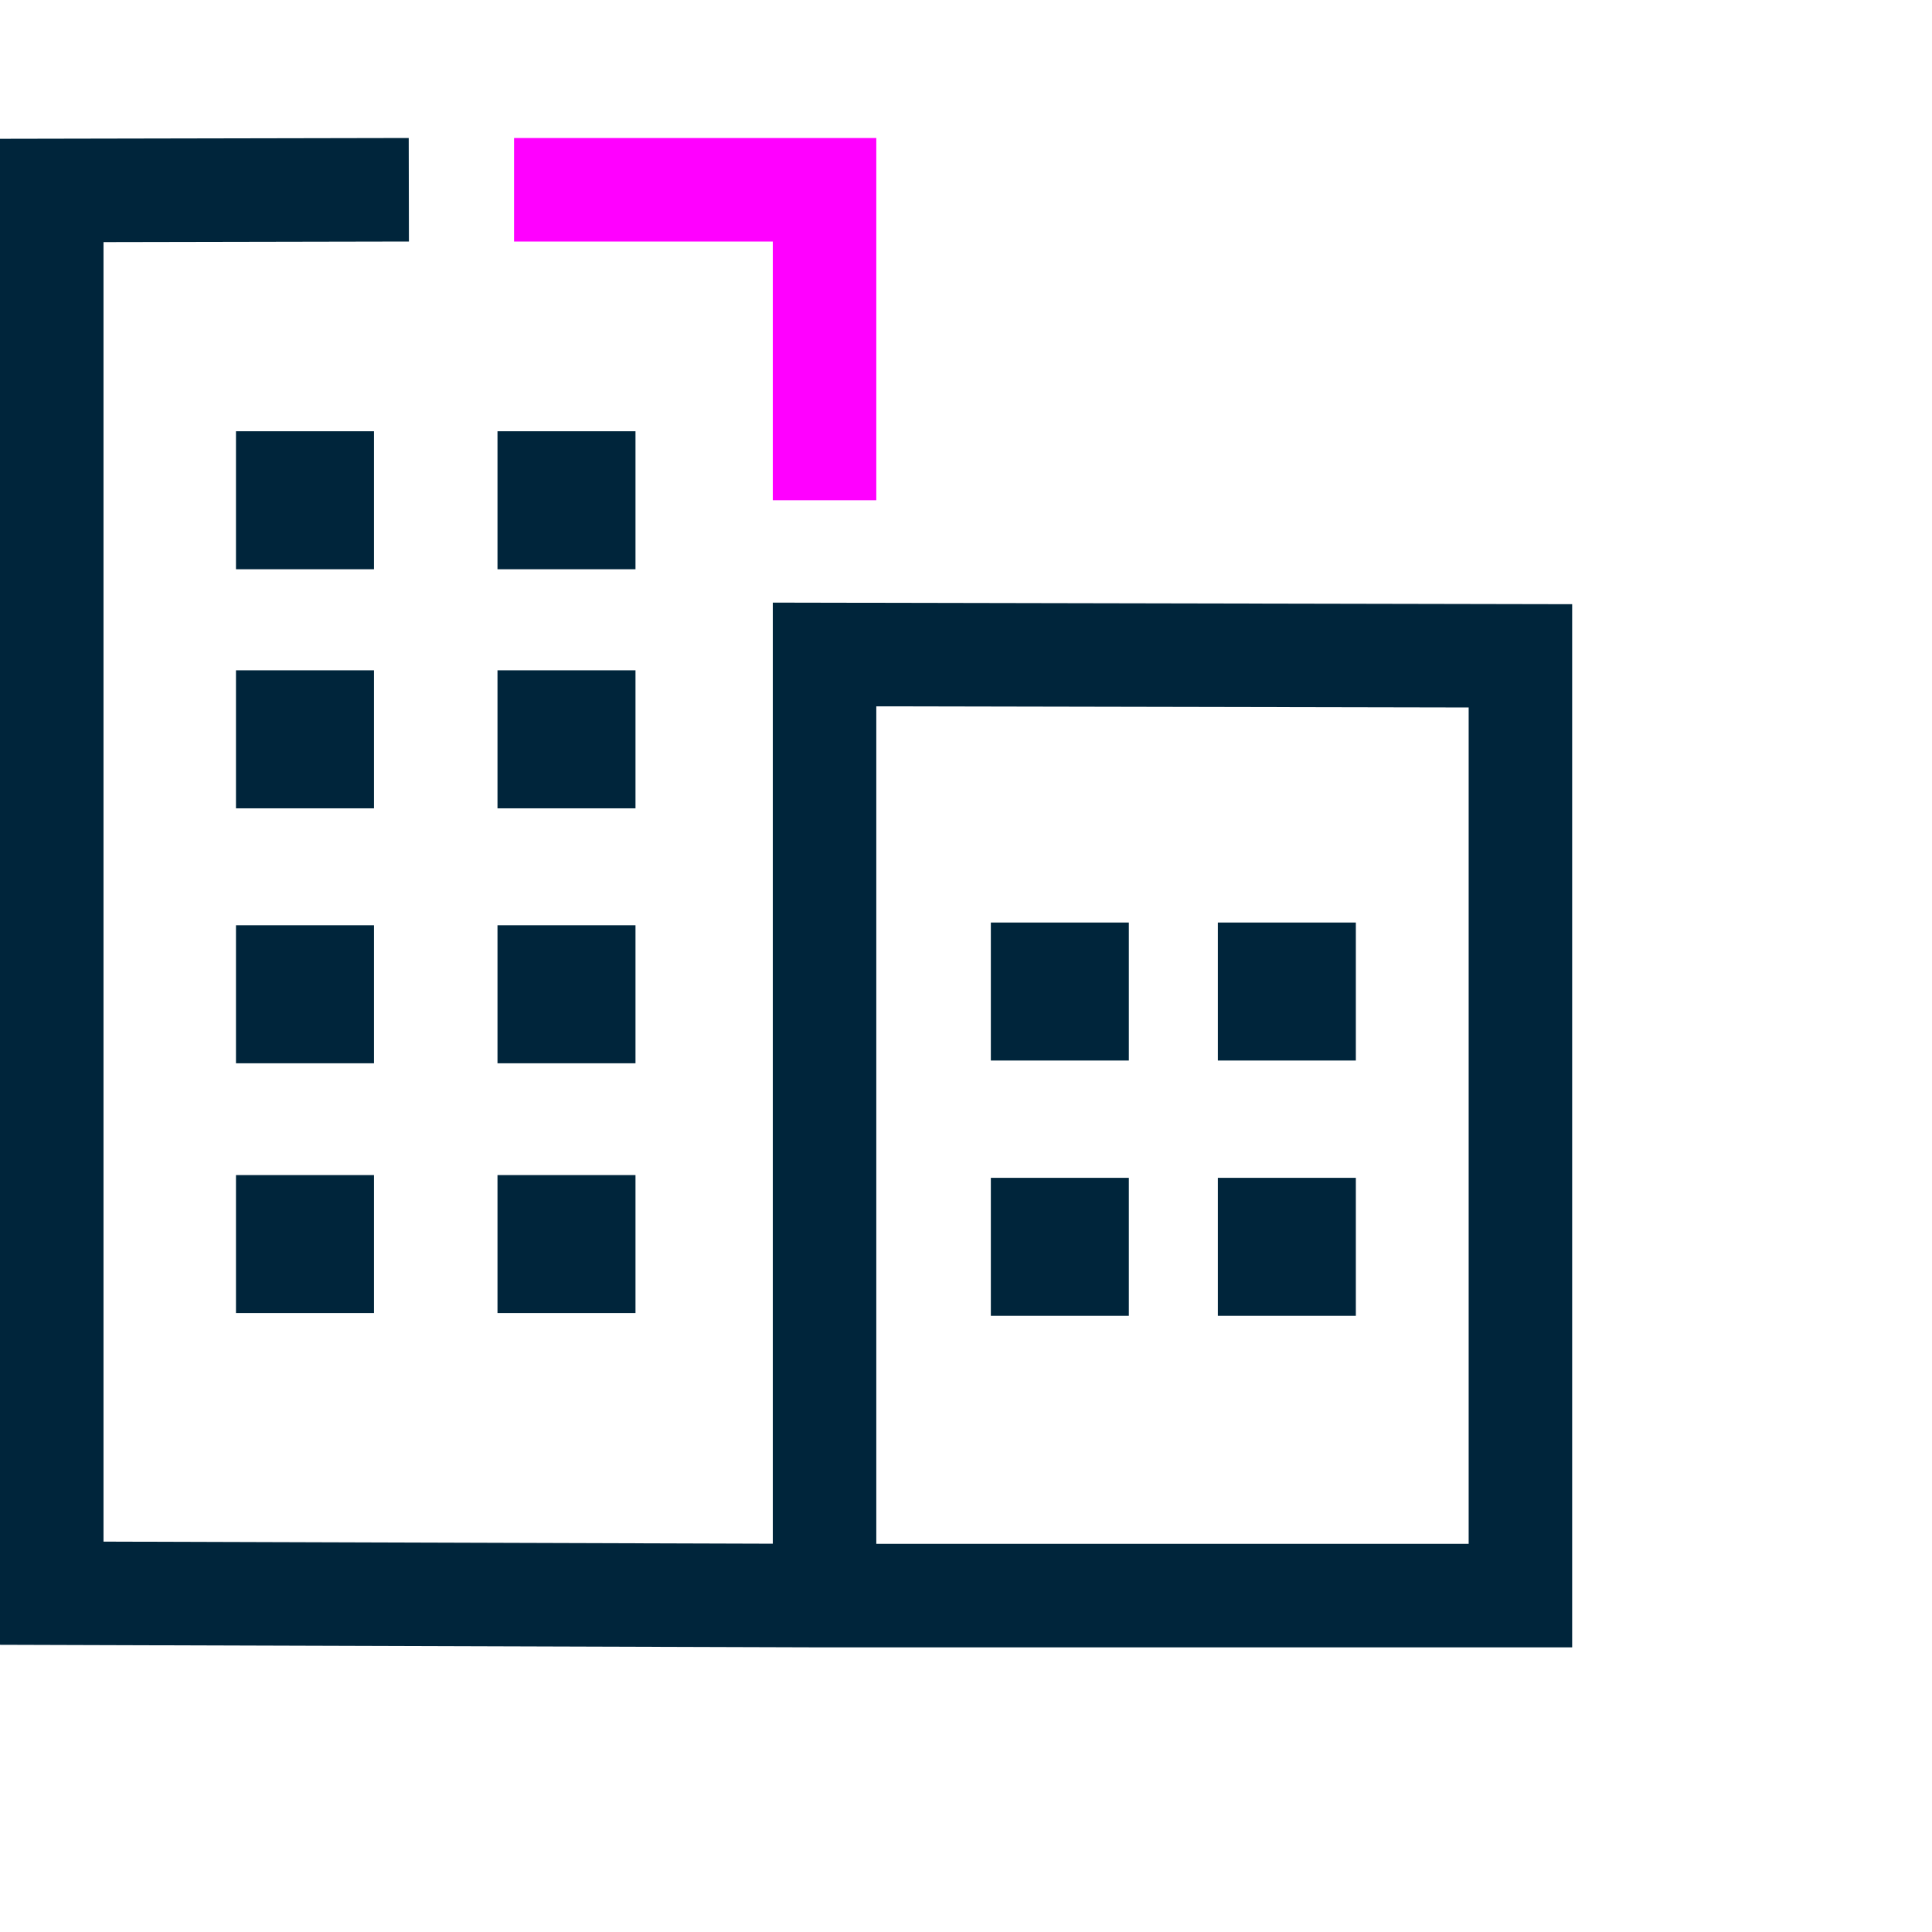
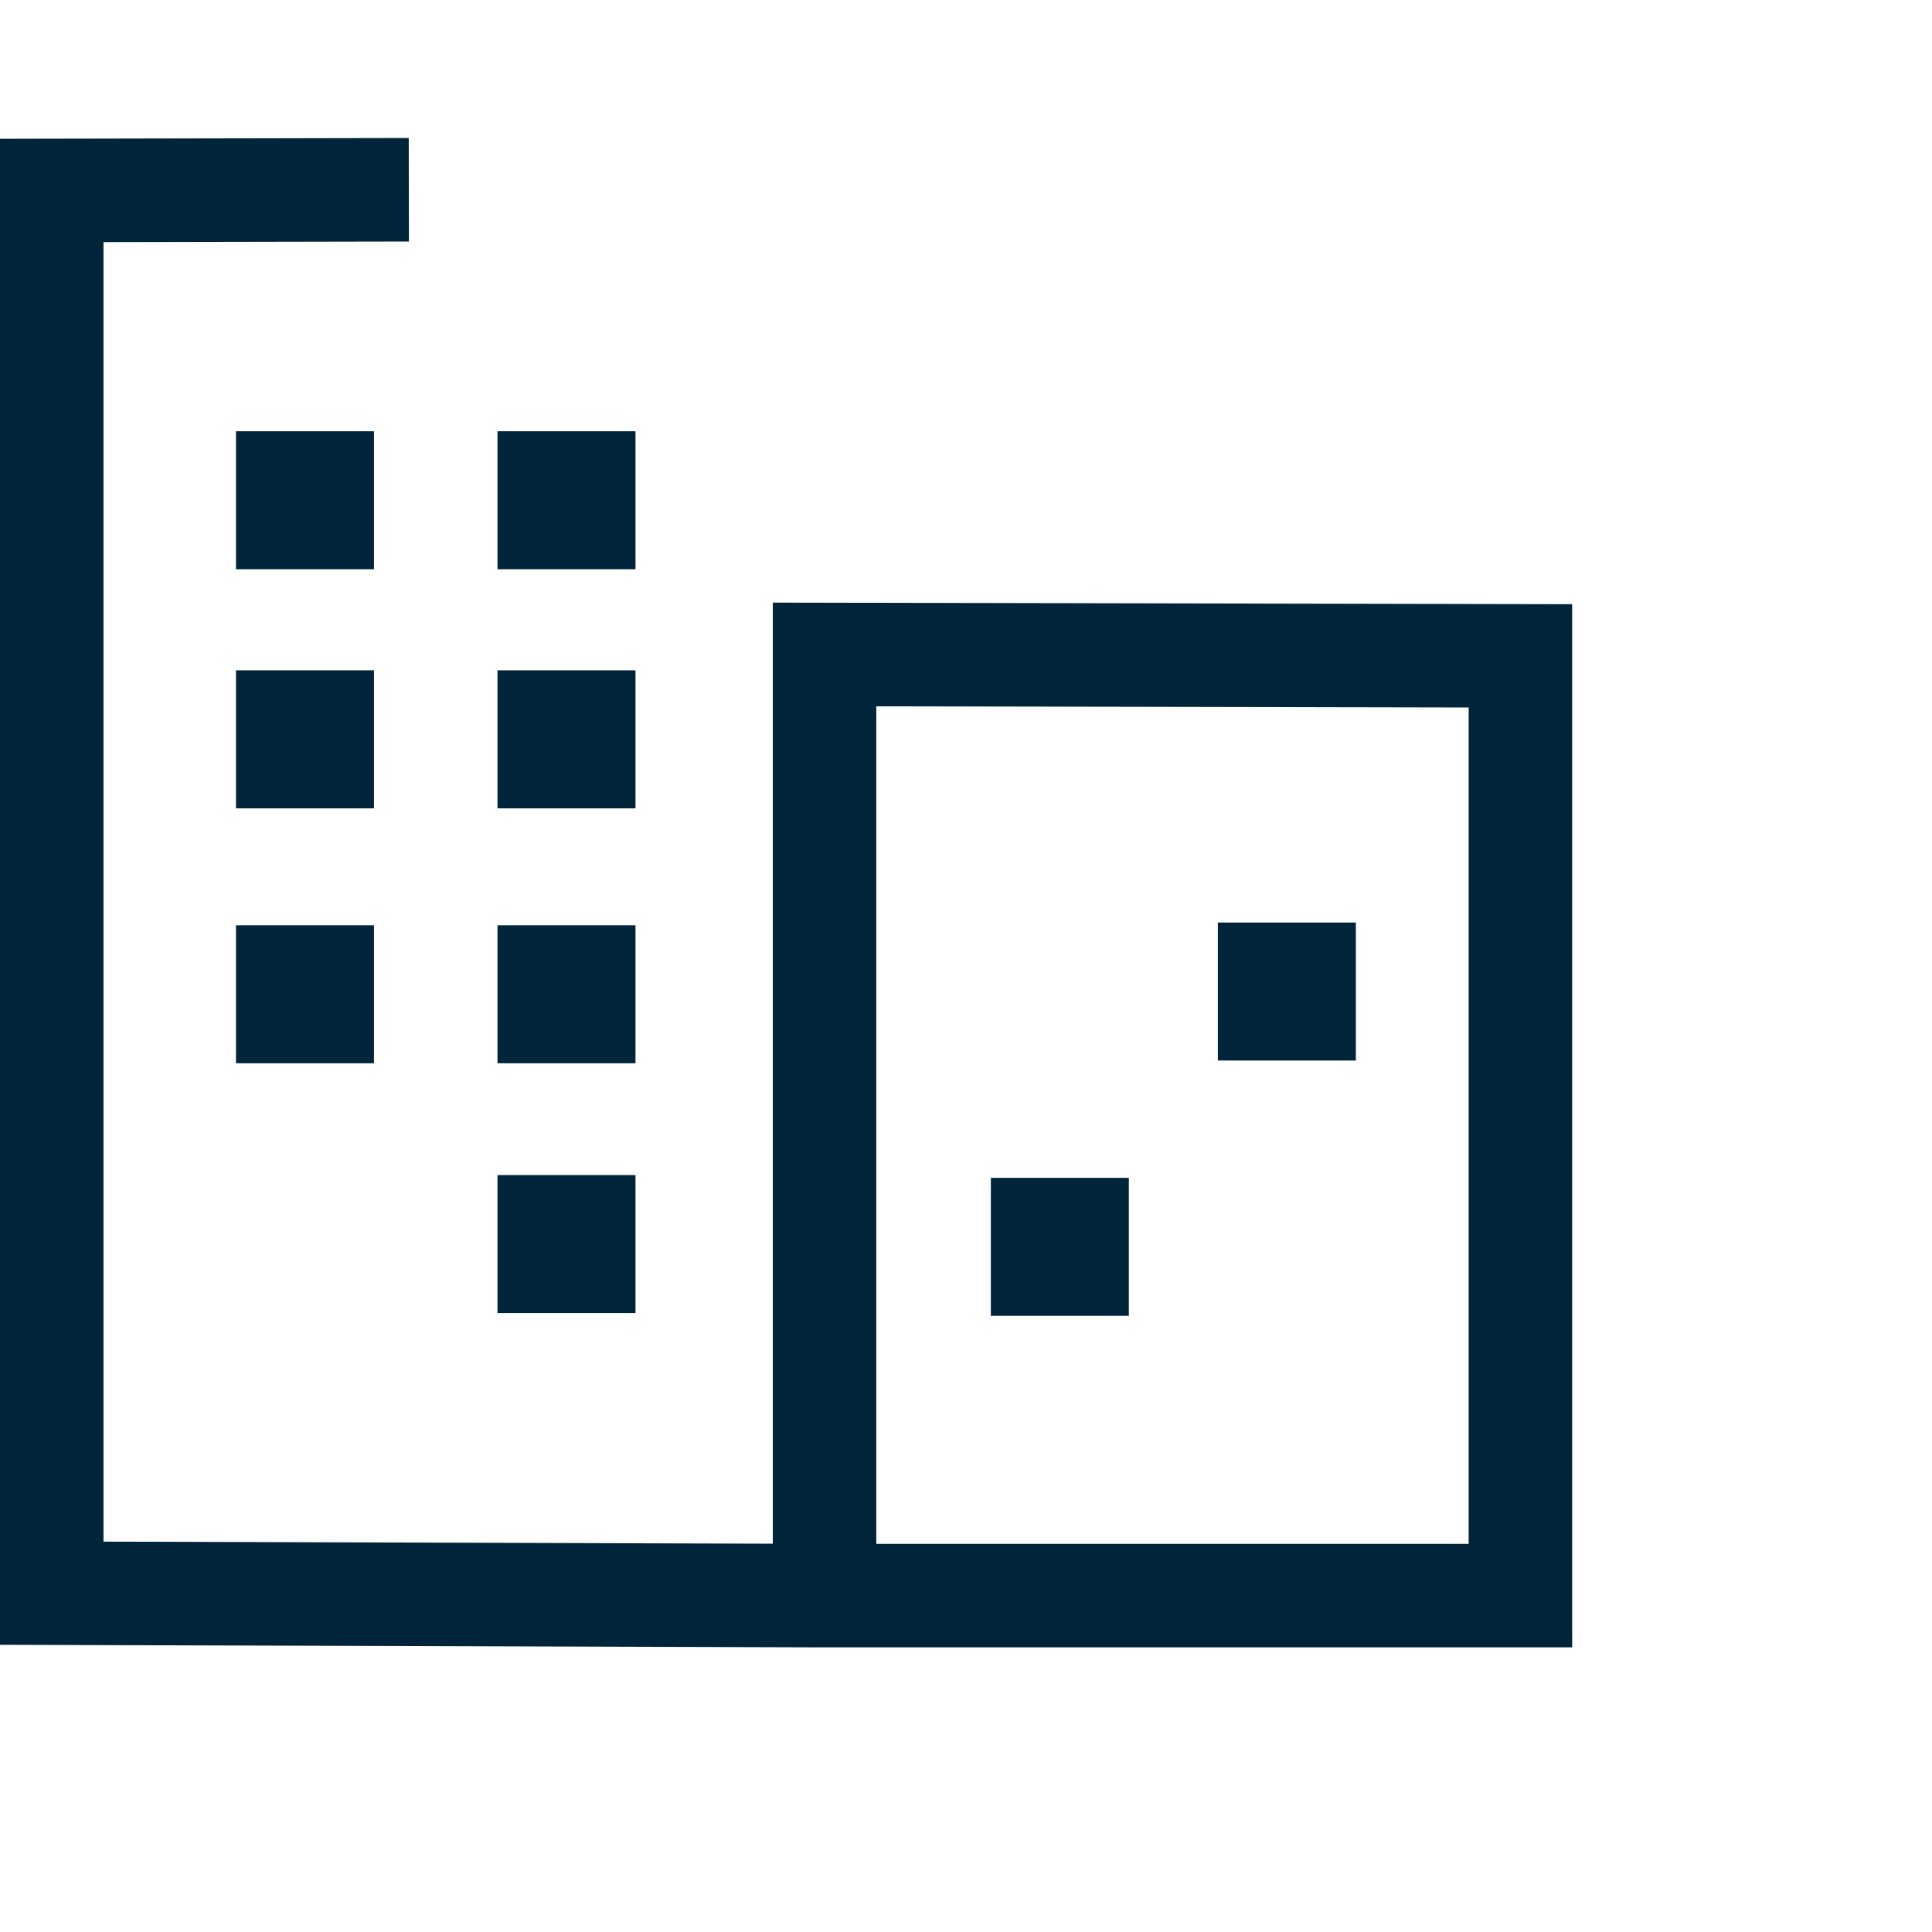
<svg xmlns="http://www.w3.org/2000/svg" width="56" height="56" viewBox="0 0 56 56" fill="none">
  <g clip-path="url(#clip0_2408_15737)">
    <path d="M11.85 5.5L1.5 5.52V46.18L23.9 46.25V18.97L44.07 19.01V46.25H23.9" stroke="#00253B" stroke-width="3" stroke-miterlimit="10" />
-     <path d="M14.9 5.5H23.9V14.5" stroke="#FF00FF" stroke-width="3" stroke-miterlimit="10" />
    <path d="M28.72 36.14H32.72" stroke="#00253B" stroke-width="4" stroke-miterlimit="10" />
-     <path d="M28.72 28.74H32.72" stroke="#00253B" stroke-width="4" stroke-miterlimit="10" />
-     <path d="M35.3 36.14H39.3" stroke="#00253B" stroke-width="4" stroke-miterlimit="10" />
    <path d="M35.3 28.74H39.3" stroke="#00253B" stroke-width="4" stroke-miterlimit="10" />
    <path d="M6.84 21.43H10.84" stroke="#00253B" stroke-width="4" stroke-miterlimit="10" />
-     <path d="M6.84 36.06H10.84" stroke="#00253B" stroke-width="4" stroke-miterlimit="10" />
    <path d="M6.84 28.82H10.84" stroke="#00253B" stroke-width="4" stroke-miterlimit="10" />
    <path d="M14.42 21.43H18.42" stroke="#00253B" stroke-width="4" stroke-miterlimit="10" />
    <path d="M14.42 36.06H18.42" stroke="#00253B" stroke-width="4" stroke-miterlimit="10" />
    <path d="M14.42 28.82H18.42" stroke="#00253B" stroke-width="4" stroke-miterlimit="10" />
    <path d="M6.84 14.5H10.84" stroke="#00253B" stroke-width="4" stroke-miterlimit="10" />
    <path d="M14.42 14.5H18.42" stroke="#00253B" stroke-width="4" stroke-miterlimit="10" />
  </g>
  <defs>
    <clipPath id="clip0_2408_15737">
      <rect width="45.57" height="43.75" fill="white" transform="translate(0 4)" />
    </clipPath>
  </defs>
</svg>